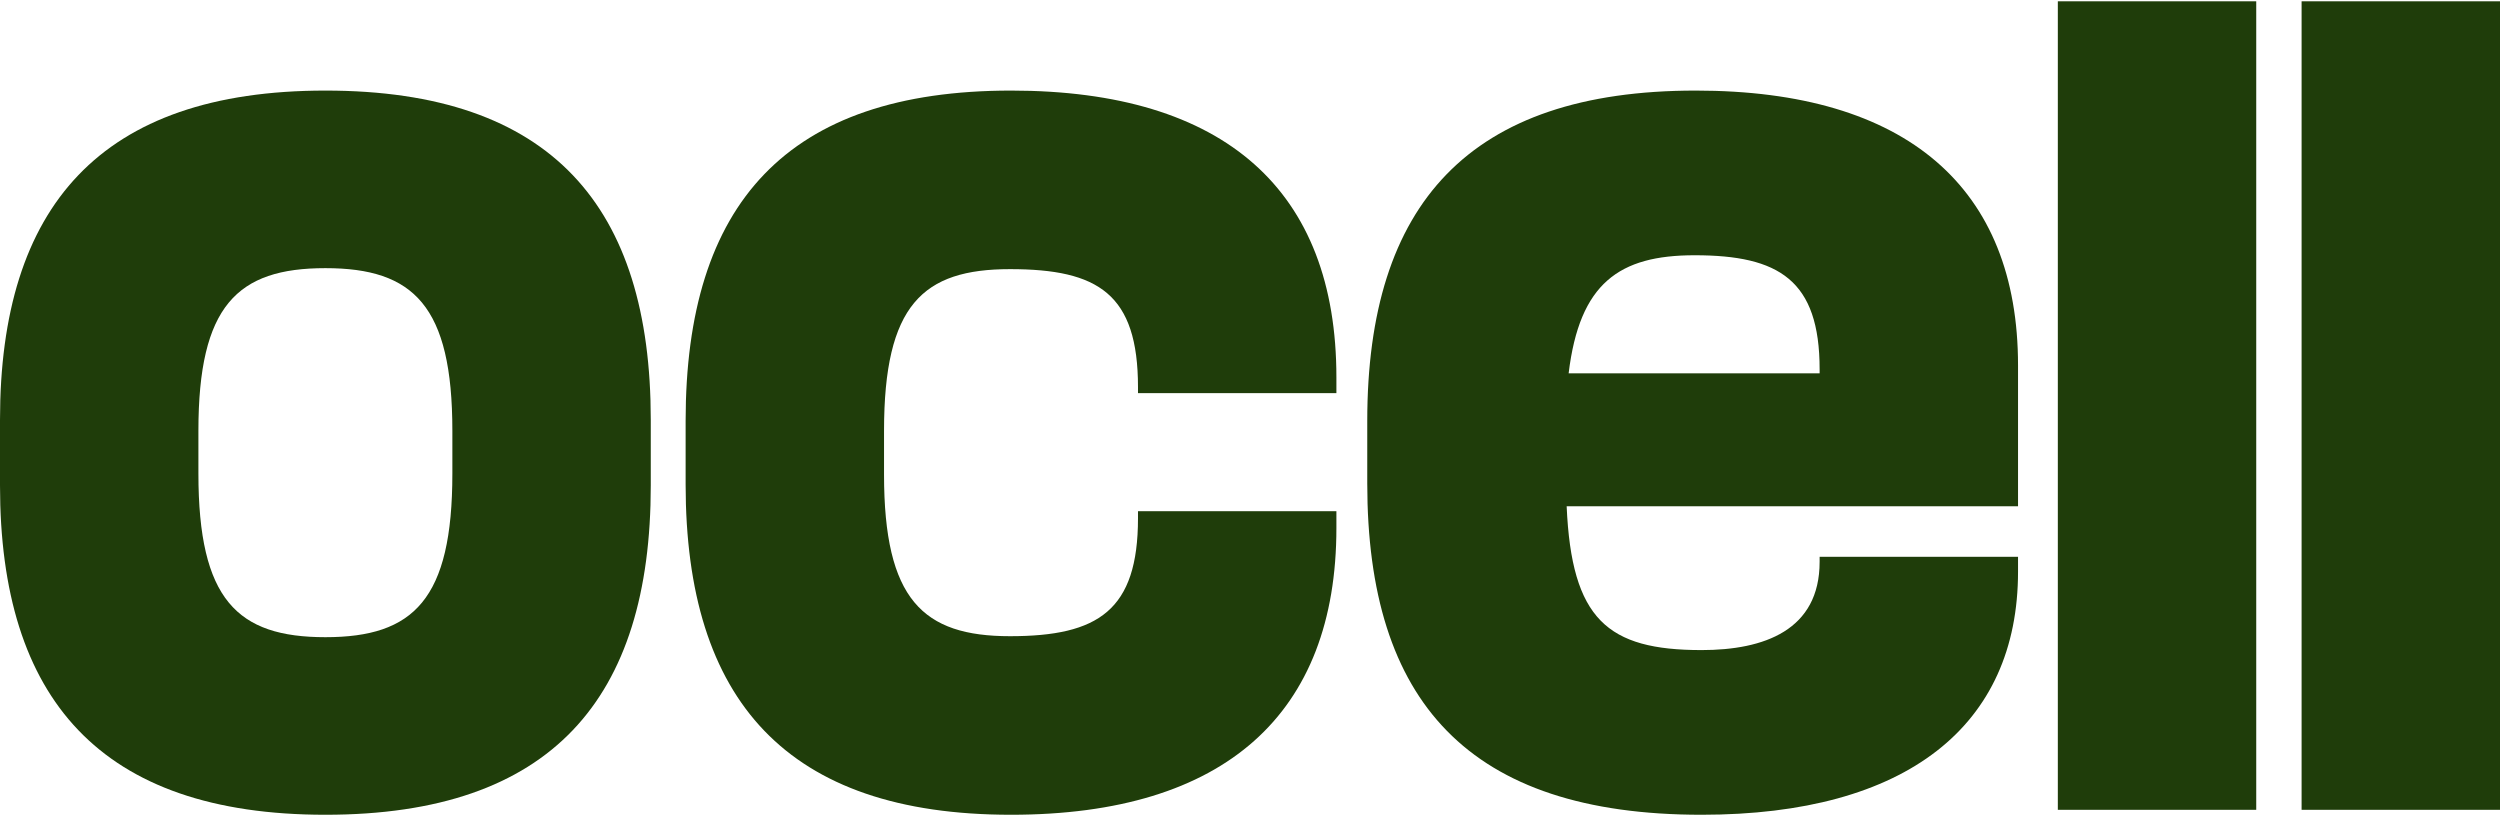
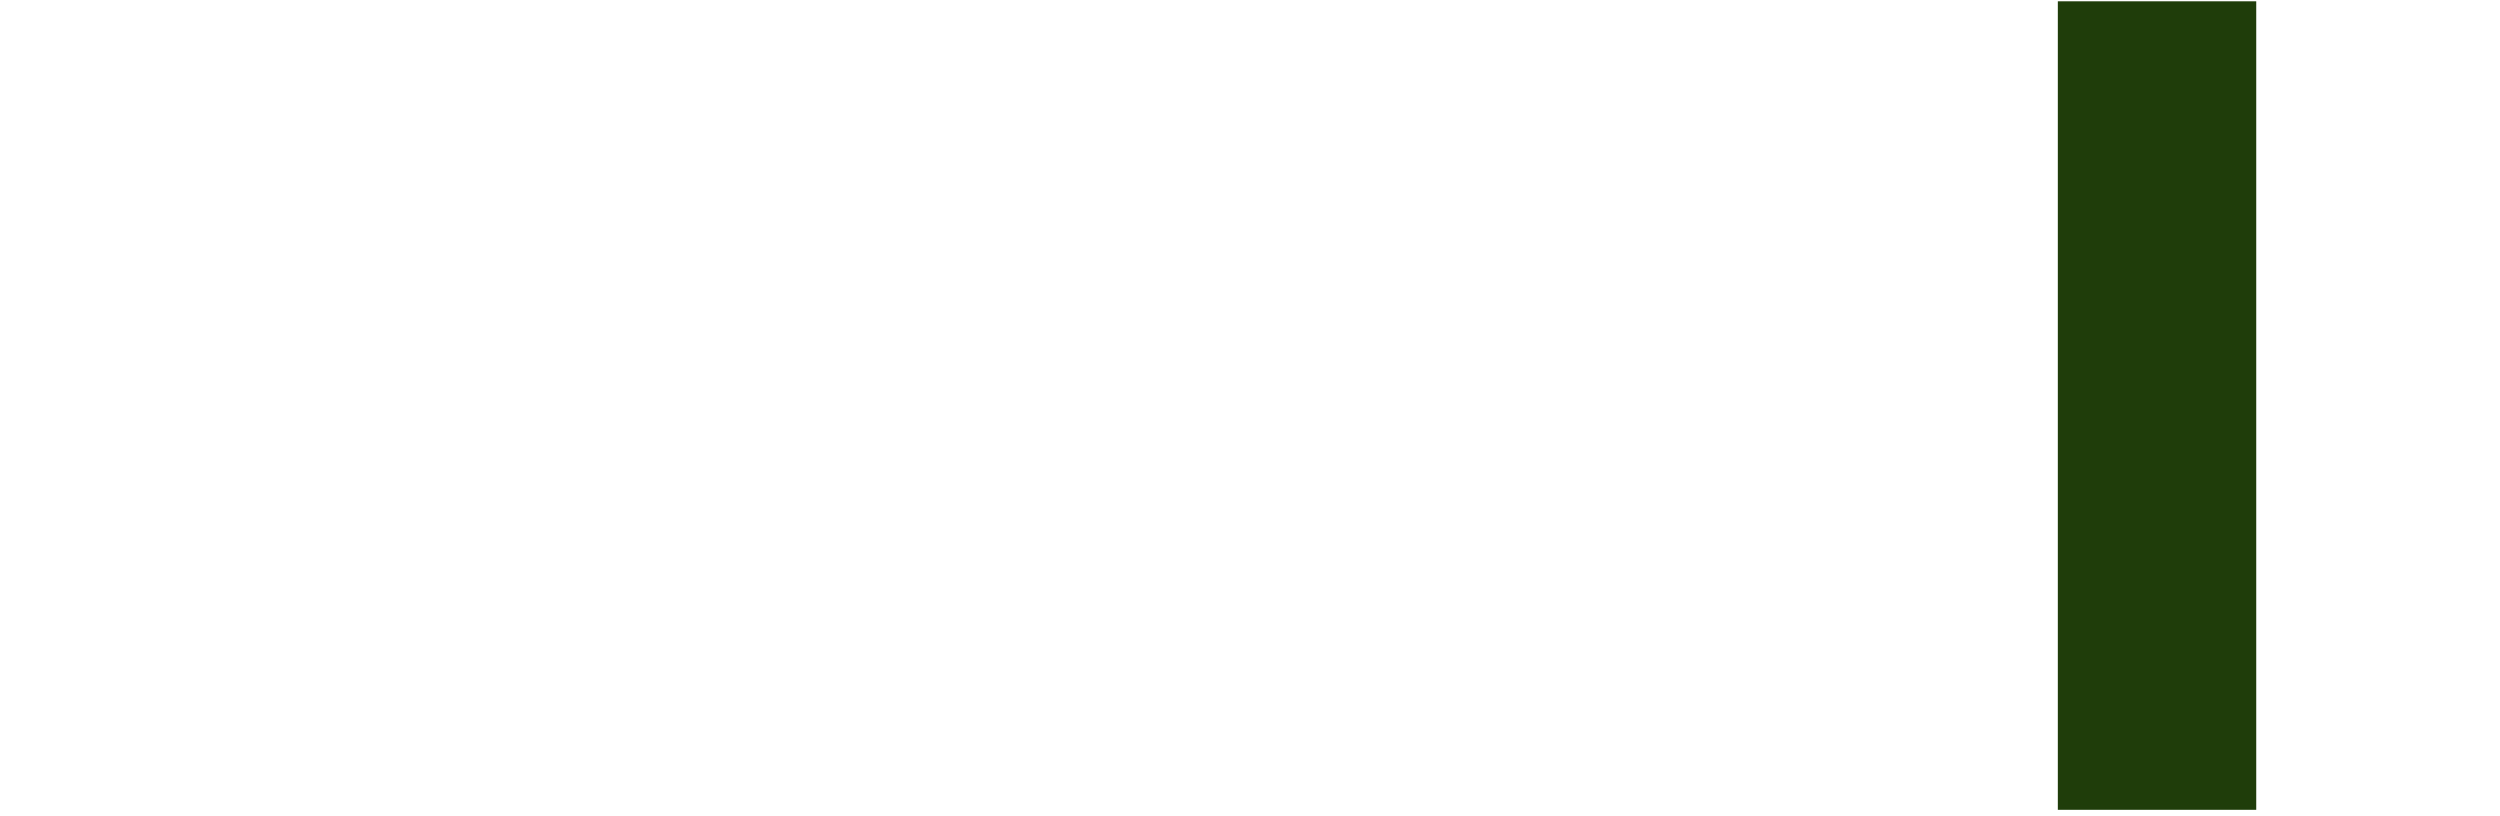
<svg xmlns="http://www.w3.org/2000/svg" width="1600" height="522" viewBox="0 0 1600 522" fill="none">
-   <path d="M1473.02 518.281V0.836H1600V518.281H1473.02Z" fill="#1F3D0A" />
  <path d="M1317.01 518.281V0.836H1443.99V518.281H1317.01Z" fill="#1F3D0A" />
-   <path d="M1291.54 323.992H1002.66C1005.83 396.371 1028.69 416.053 1089.01 416.053C1129.01 416.053 1164.56 403.355 1164.56 359.547V356.372H1291.54V365.896C1291.54 464.306 1220.43 521.447 1089.01 521.447C939.805 521.447 875.045 449.068 875.045 309.39V269.391C875.045 130.348 940.44 57.969 1085.2 57.969C1220.43 57.969 1291.54 120.189 1291.54 233.836V323.992ZM1003.93 238.916H1164.56V236.376C1164.56 179.235 1138.53 163.362 1084.56 163.362C1036.31 163.362 1010.91 181.14 1003.93 238.916Z" fill="#1F3D0A" />
-   <path d="M728.316 327.167H855.296V337.96C855.296 456.687 784.187 521.447 647.048 521.447C503.561 521.447 438.801 448.433 438.801 310.025V269.391C438.801 130.348 503.561 57.969 647.048 57.969C784.187 57.969 855.296 122.094 855.296 241.455V251.614H728.316V247.804C728.316 188.124 702.919 172.251 646.413 172.251C590.542 172.251 565.781 195.107 565.781 275.74V303.676C565.781 383.673 590.542 407.165 646.413 407.165C702.919 407.165 728.316 390.657 728.316 331.611V327.167Z" fill="#1F3D0A" />
-   <path d="M208.247 407.799C264.754 407.799 289.515 383.673 289.515 303.041V275.74C289.515 195.742 264.754 171.616 208.247 171.616C151.741 171.616 126.98 195.742 126.98 275.74V303.041C126.98 383.673 151.741 407.799 208.247 407.799ZM0 310.66V268.756C0 132.252 64.125 57.969 208.247 57.969C353.005 57.969 416.495 132.252 416.495 268.756V310.66C416.495 447.163 353.005 521.447 208.247 521.447C64.125 521.447 0 447.163 0 310.66Z" fill="#1F3D0A" />
</svg>